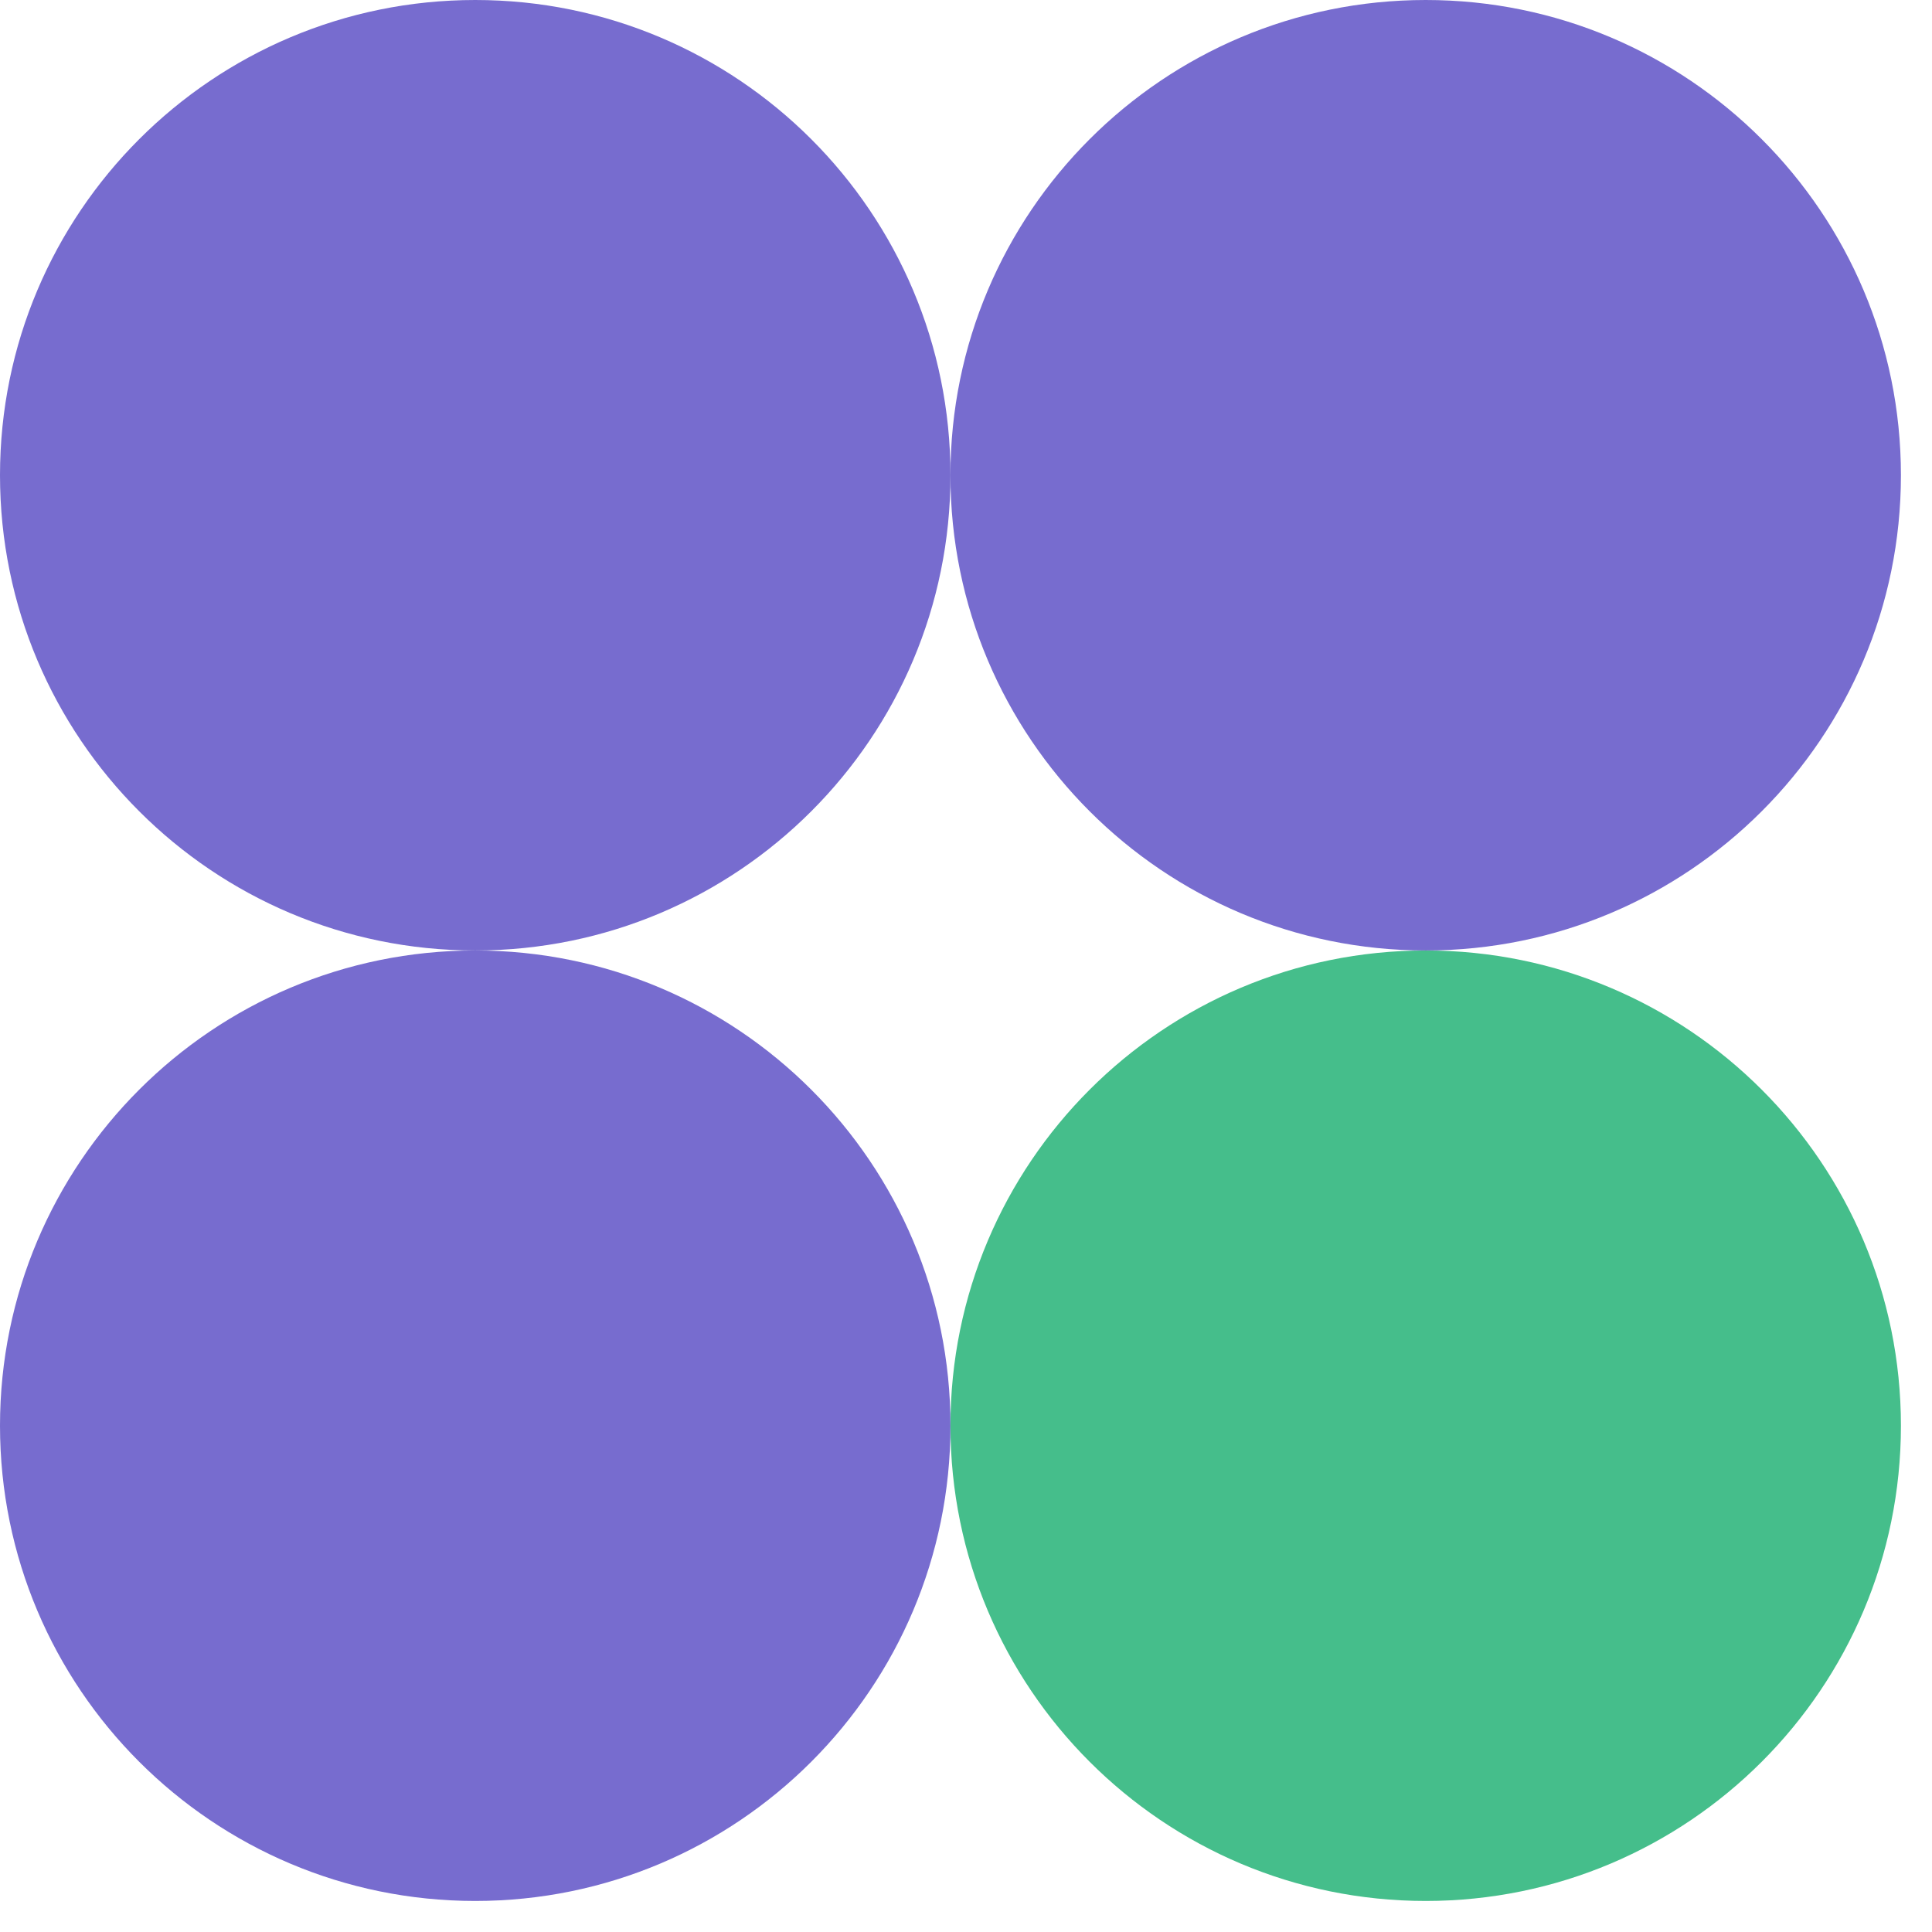
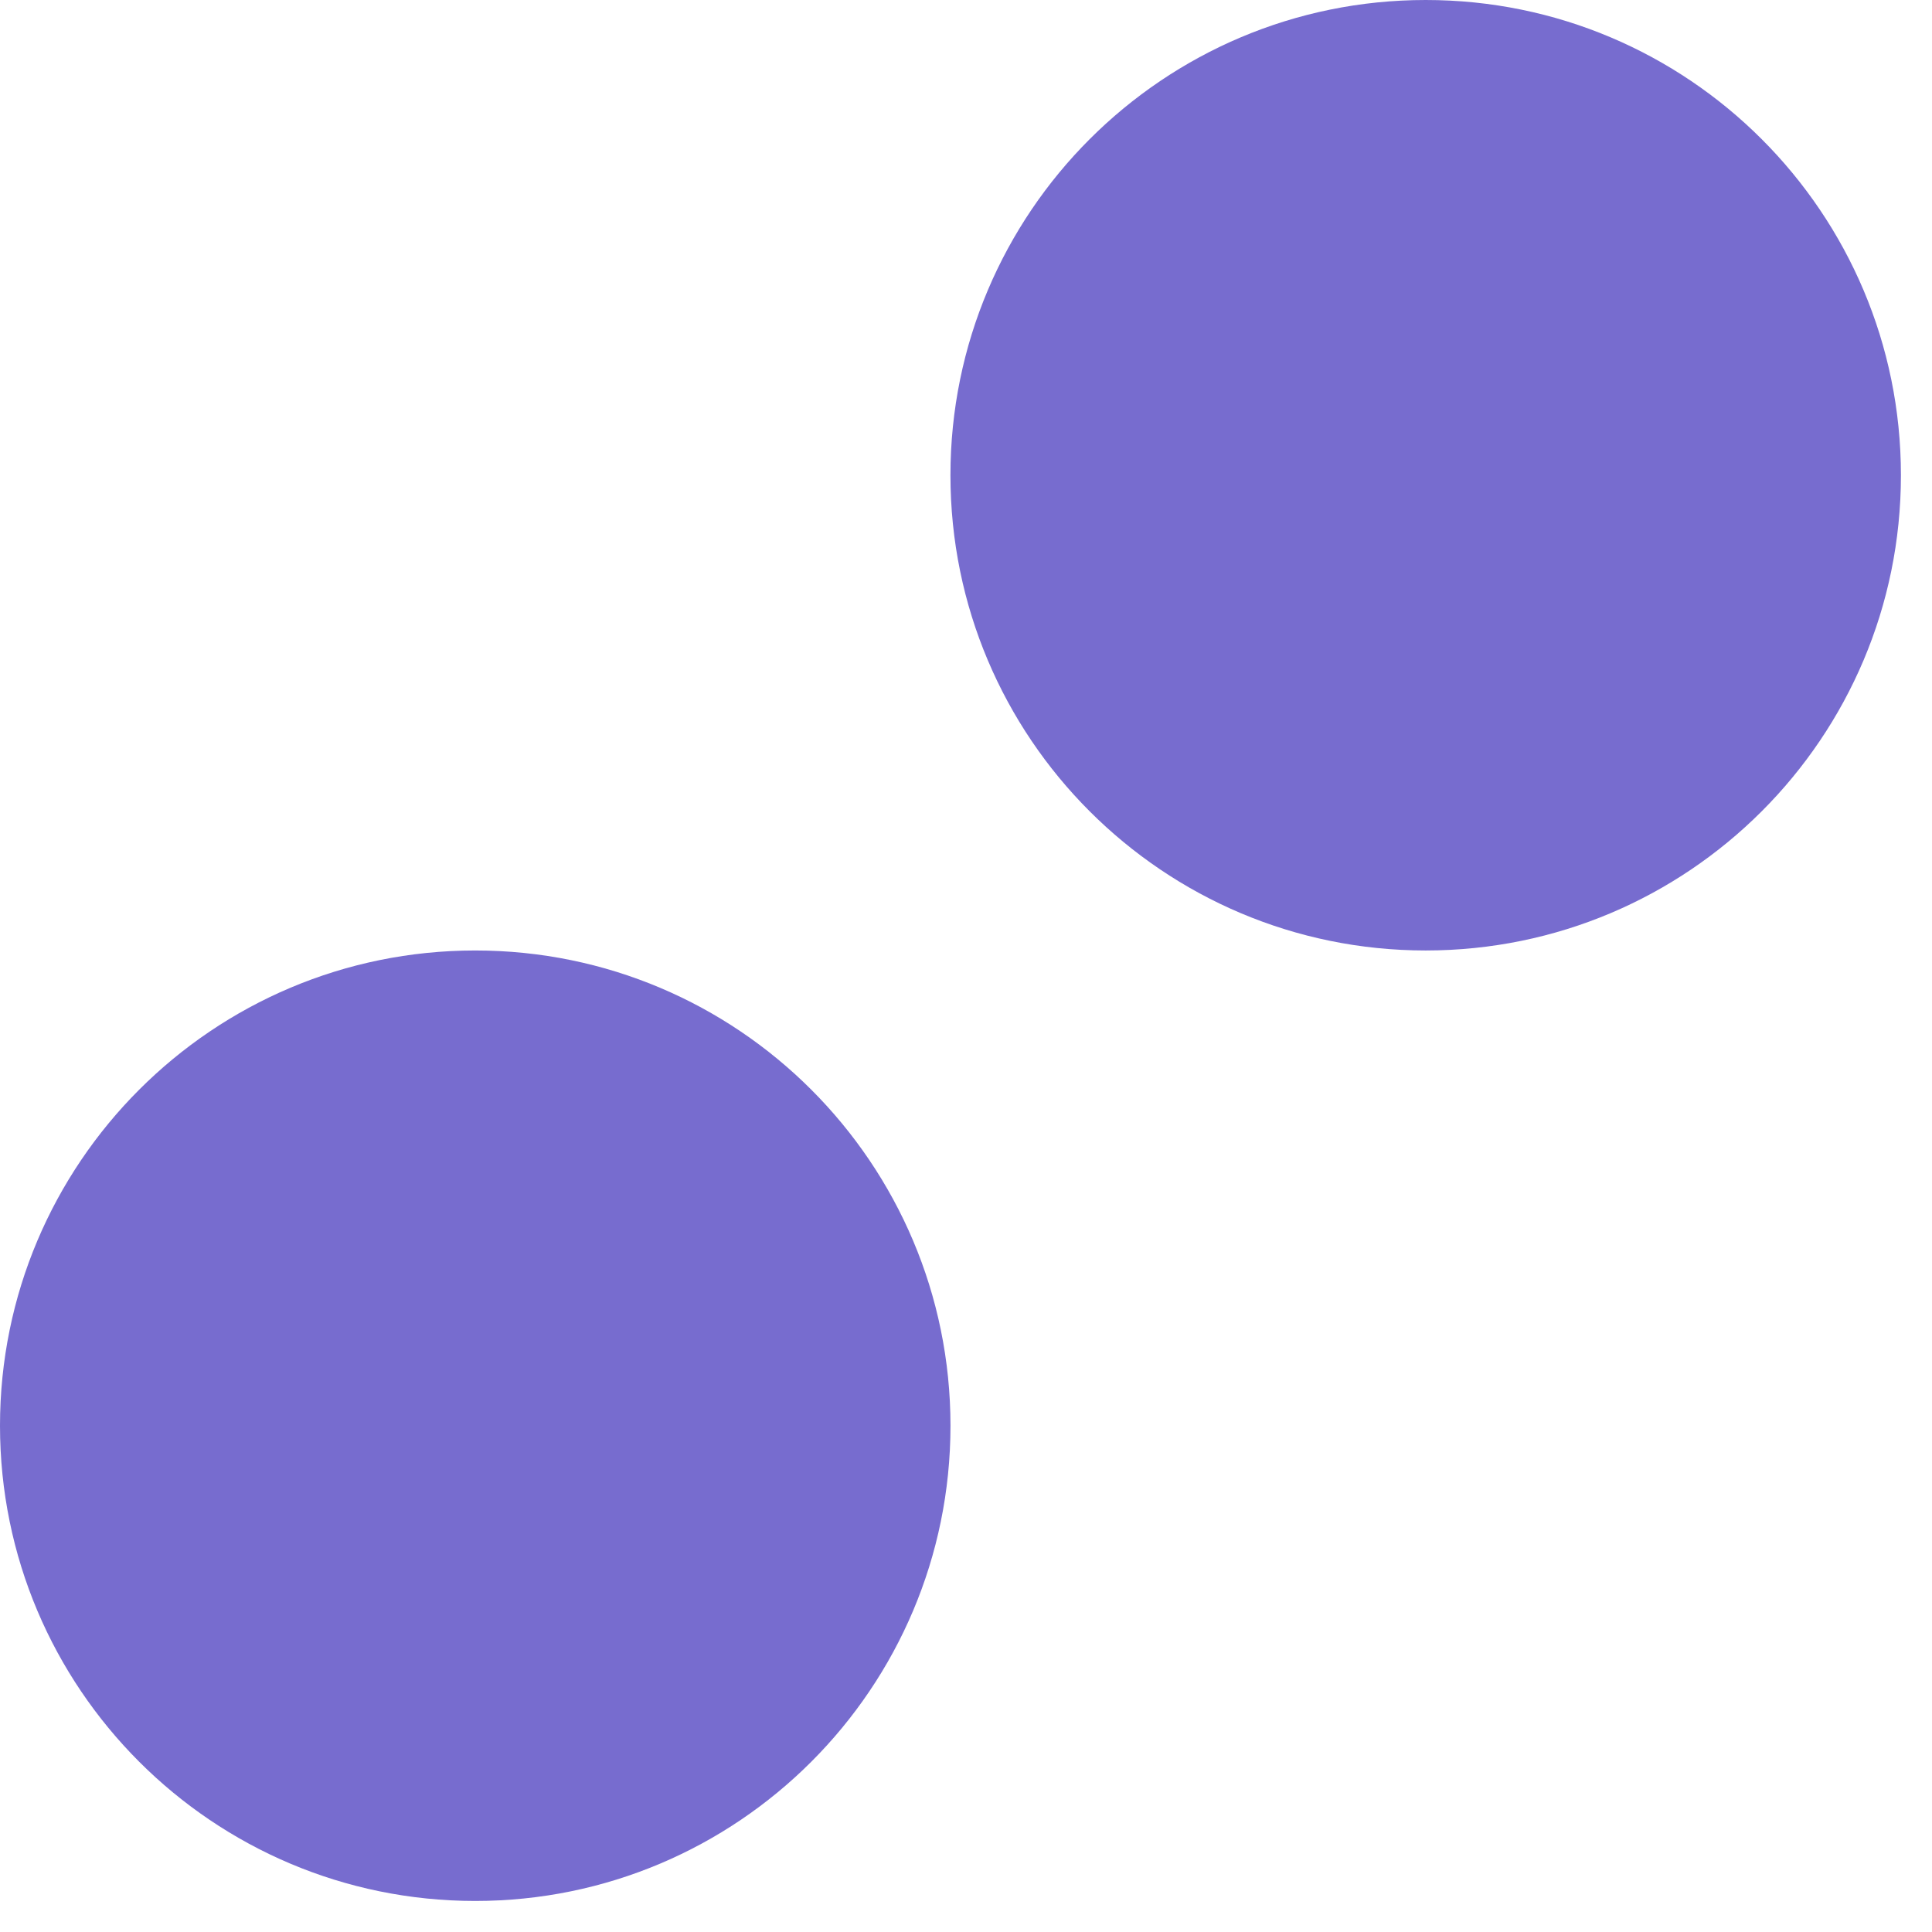
<svg xmlns="http://www.w3.org/2000/svg" width="59" height="59" viewBox="0 0 59 59" fill="none">
-   <path d="M14.513 29.026C22.528 29.026 29.026 22.528 29.026 14.513C29.026 6.498 22.528 0 14.513 0C6.498 0 0 6.498 0 14.513C0 22.528 6.498 29.026 14.513 29.026Z" fill="#776CCF" />
  <path d="M14.513 58.052C22.528 58.052 29.026 51.554 29.026 43.539C29.026 35.524 22.528 29.026 14.513 29.026C6.498 29.026 0 35.524 0 43.539C0 51.554 6.498 58.052 14.513 58.052Z" fill="#776CCF" />
  <path d="M43.538 29.026C51.554 29.026 58.051 22.528 58.051 14.513C58.051 6.498 51.554 0 43.538 0C35.523 0 29.025 6.498 29.025 14.513C29.025 22.528 35.523 29.026 43.538 29.026Z" fill="#776CCF" />
-   <path d="M43.538 58.052C51.554 58.052 58.051 51.554 58.051 43.539C58.051 35.524 51.554 29.026 43.538 29.026C35.523 29.026 29.025 35.524 29.025 43.539C29.025 51.554 35.523 58.052 43.538 58.052Z" fill="#45BE8B" />
</svg>